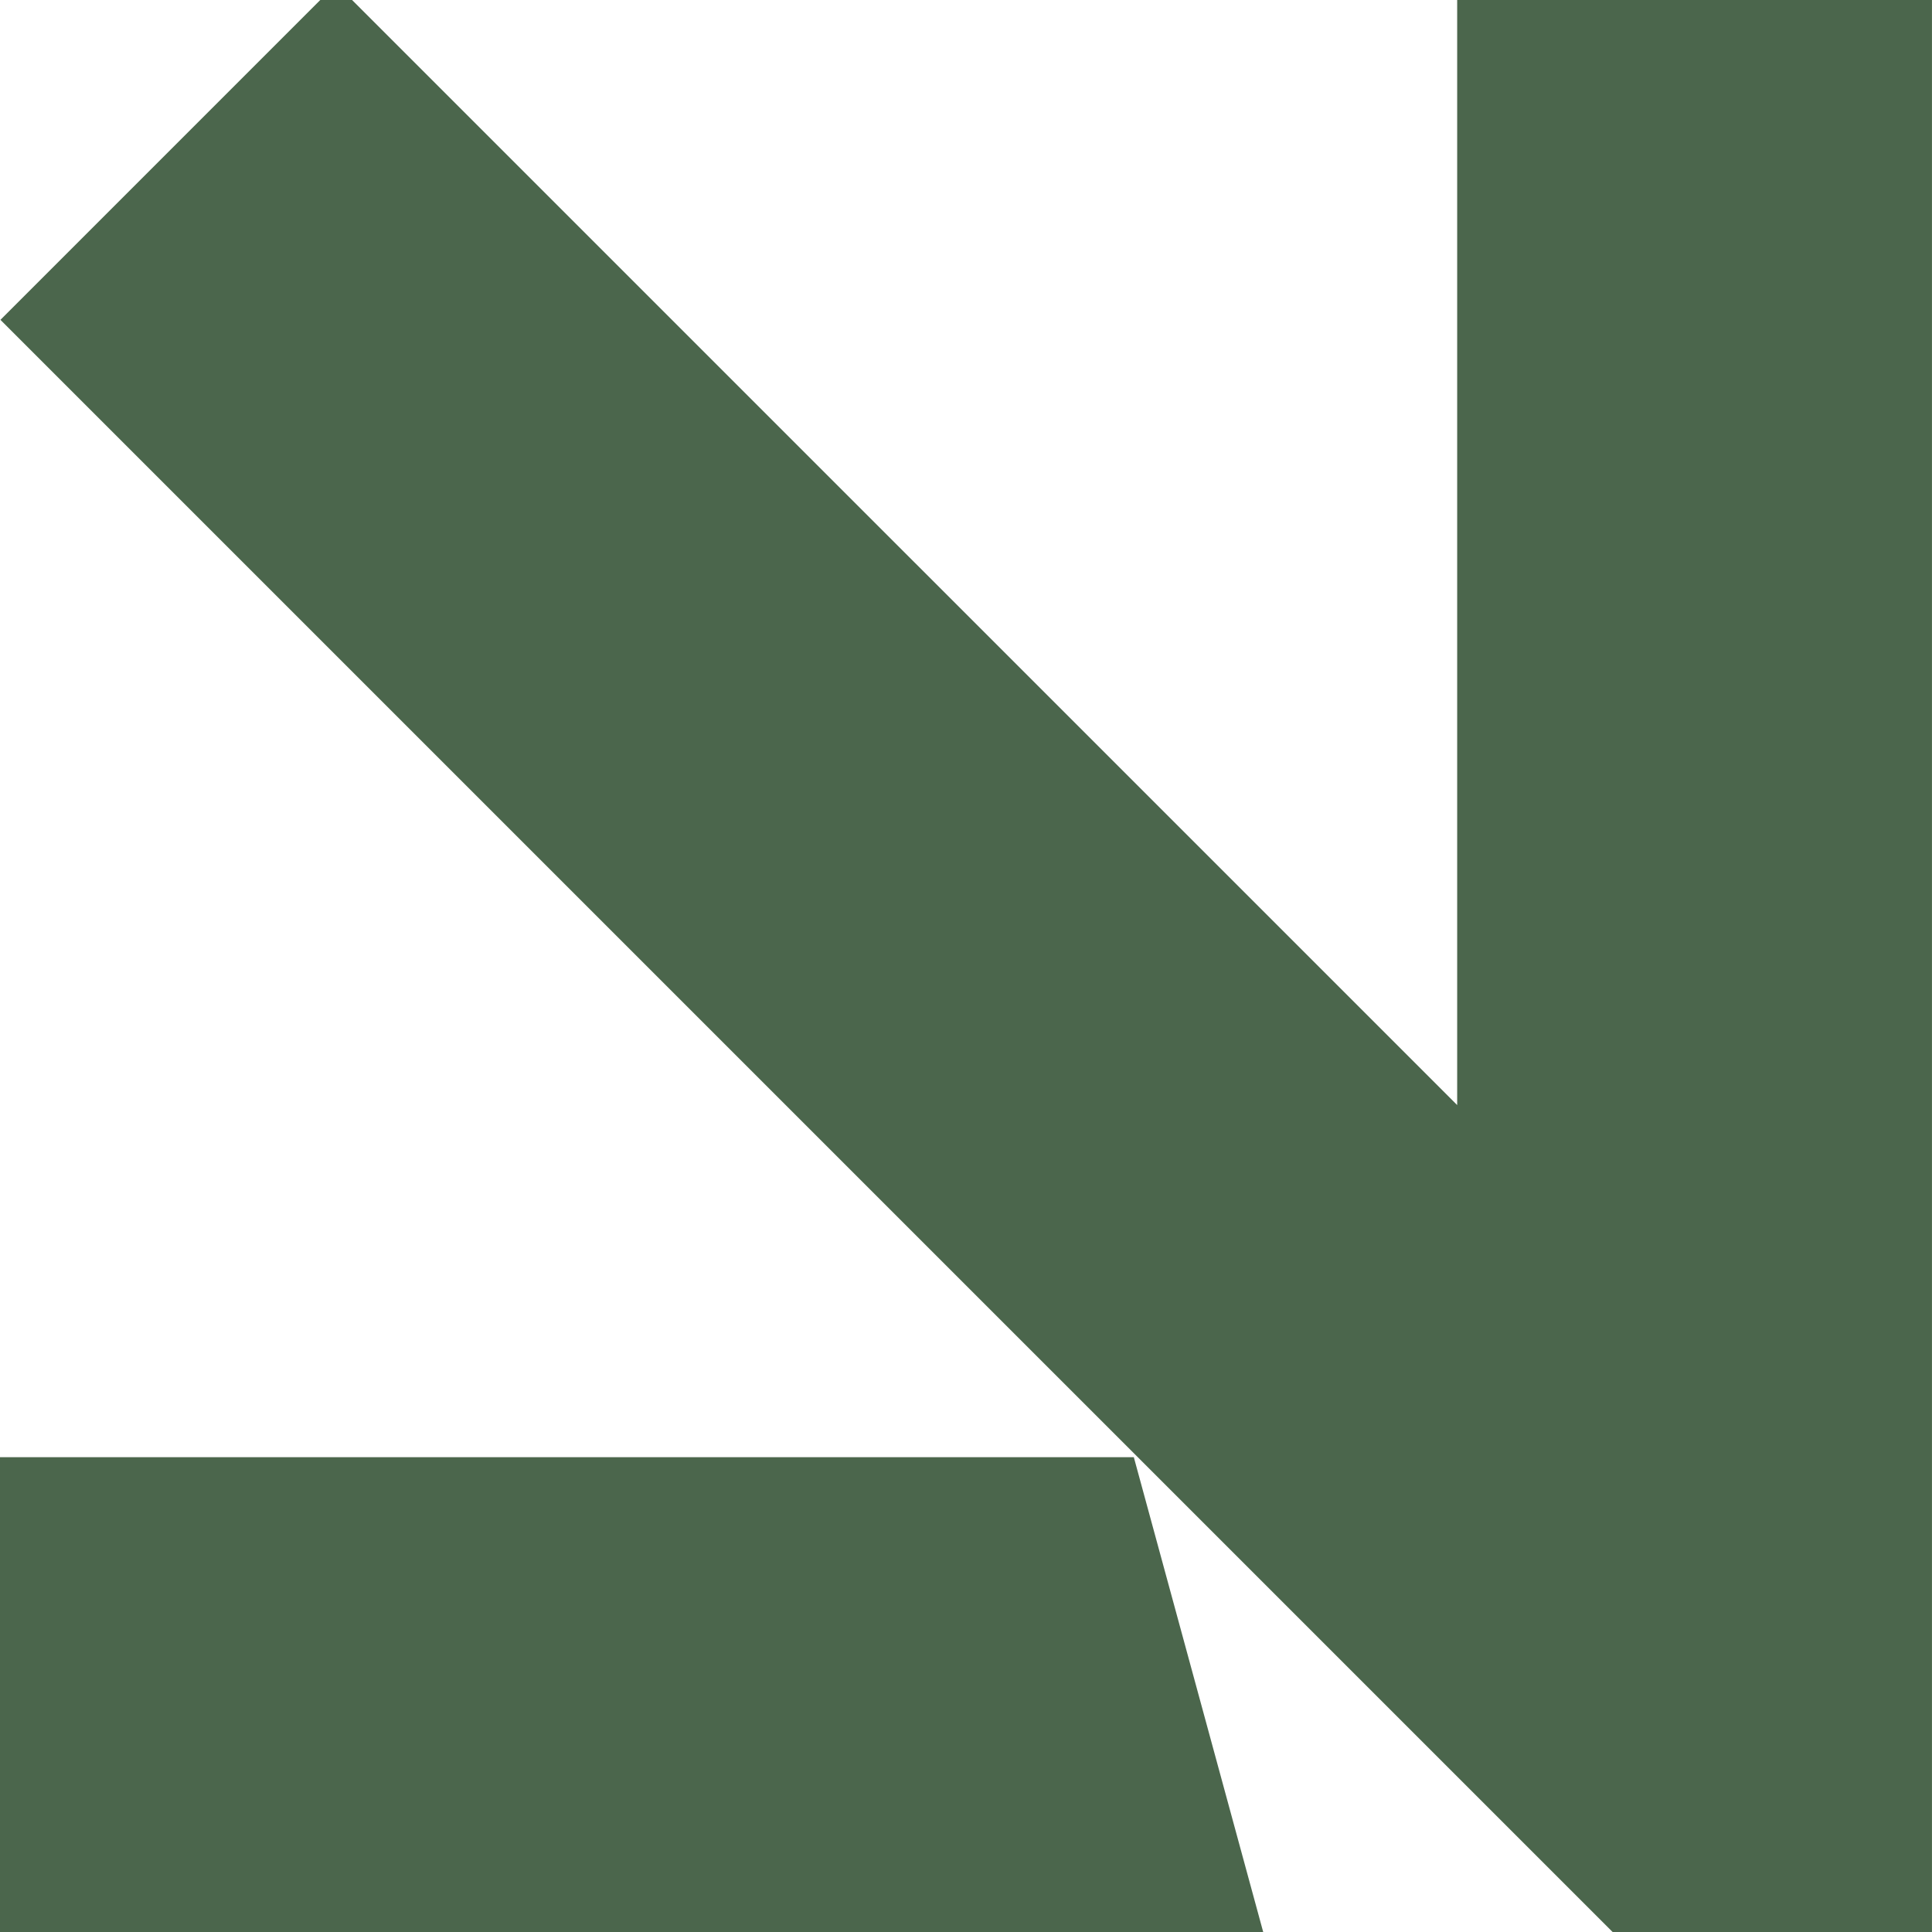
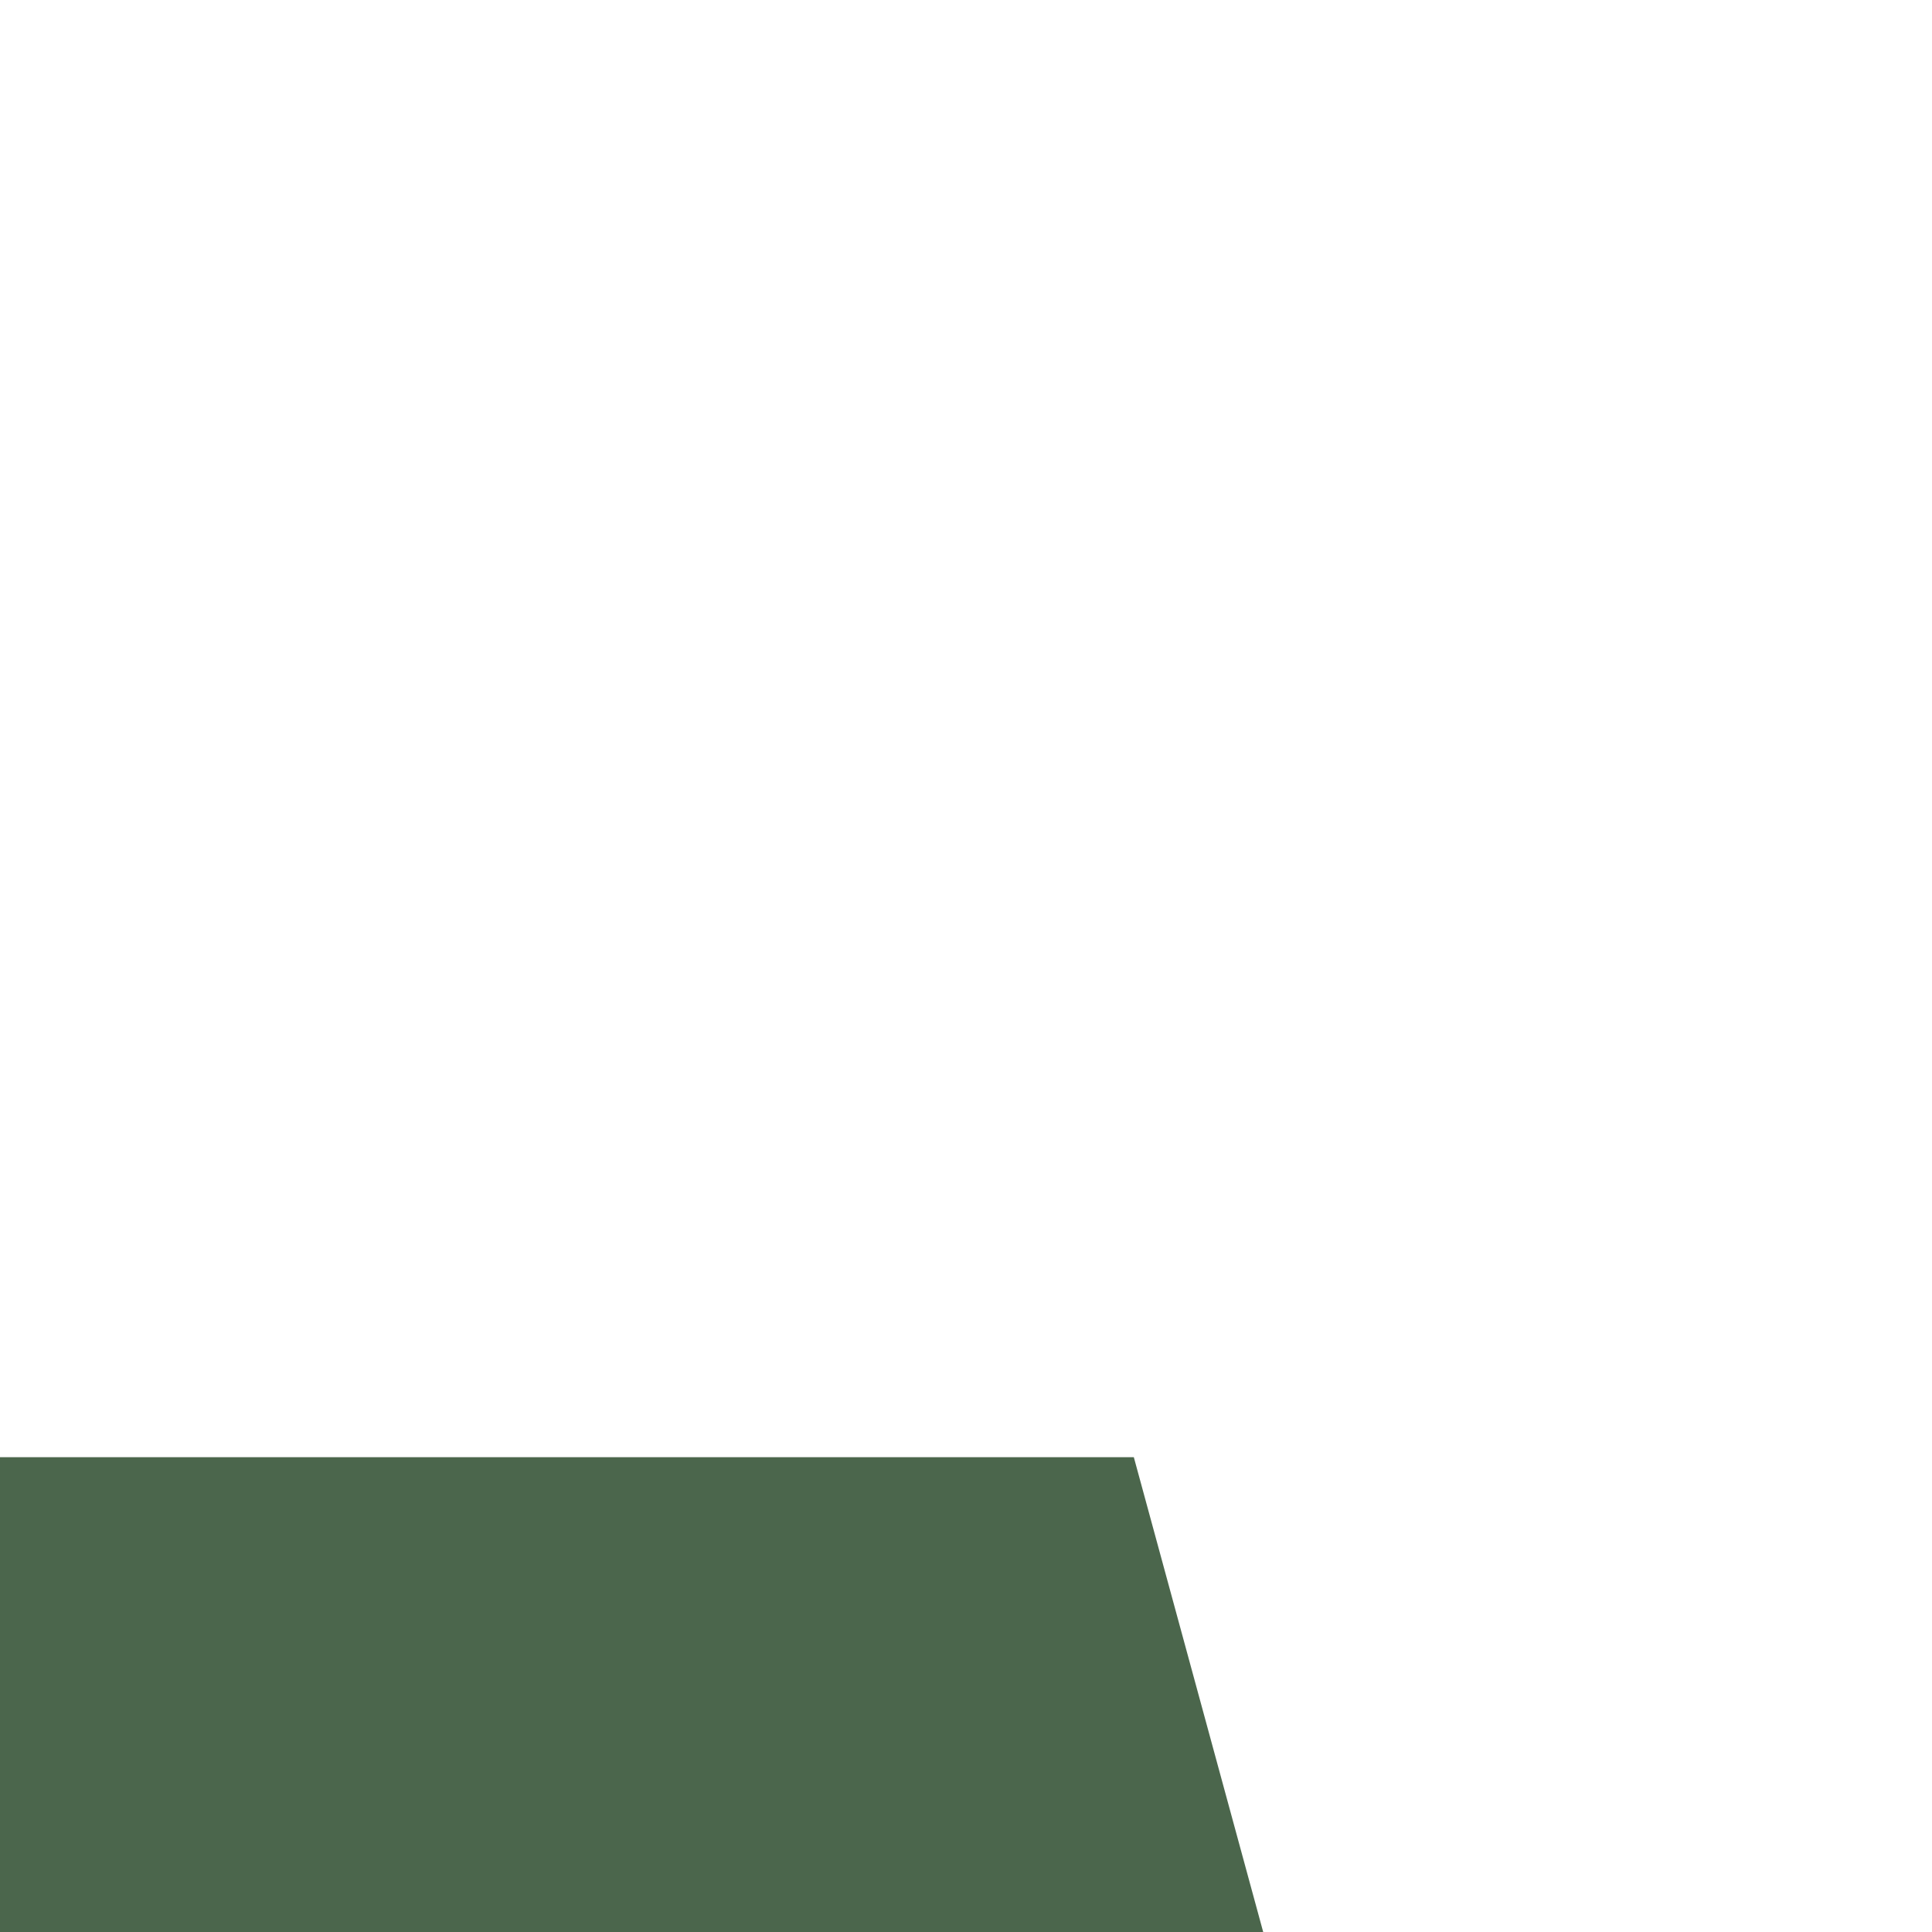
<svg xmlns="http://www.w3.org/2000/svg" width="65" height="65" viewBox="0 0 65 65" fill="none">
-   <path d="M64.999 57.977L64.999 53.154L64.999 0L49.025 -6.98271e-07L49.025 37.179L11.845 -2.32344e-06L10.775 -2.37021e-06L0.015 10.761L49.025 59.77L54.255 65L57.976 65L64.999 65L64.999 57.977Z" fill="#4B664C" />
  <path d="M42.499 65L38.146 49.025L-0 49.025L-0 65L42.499 65Z" fill="#4B664C" />
</svg>